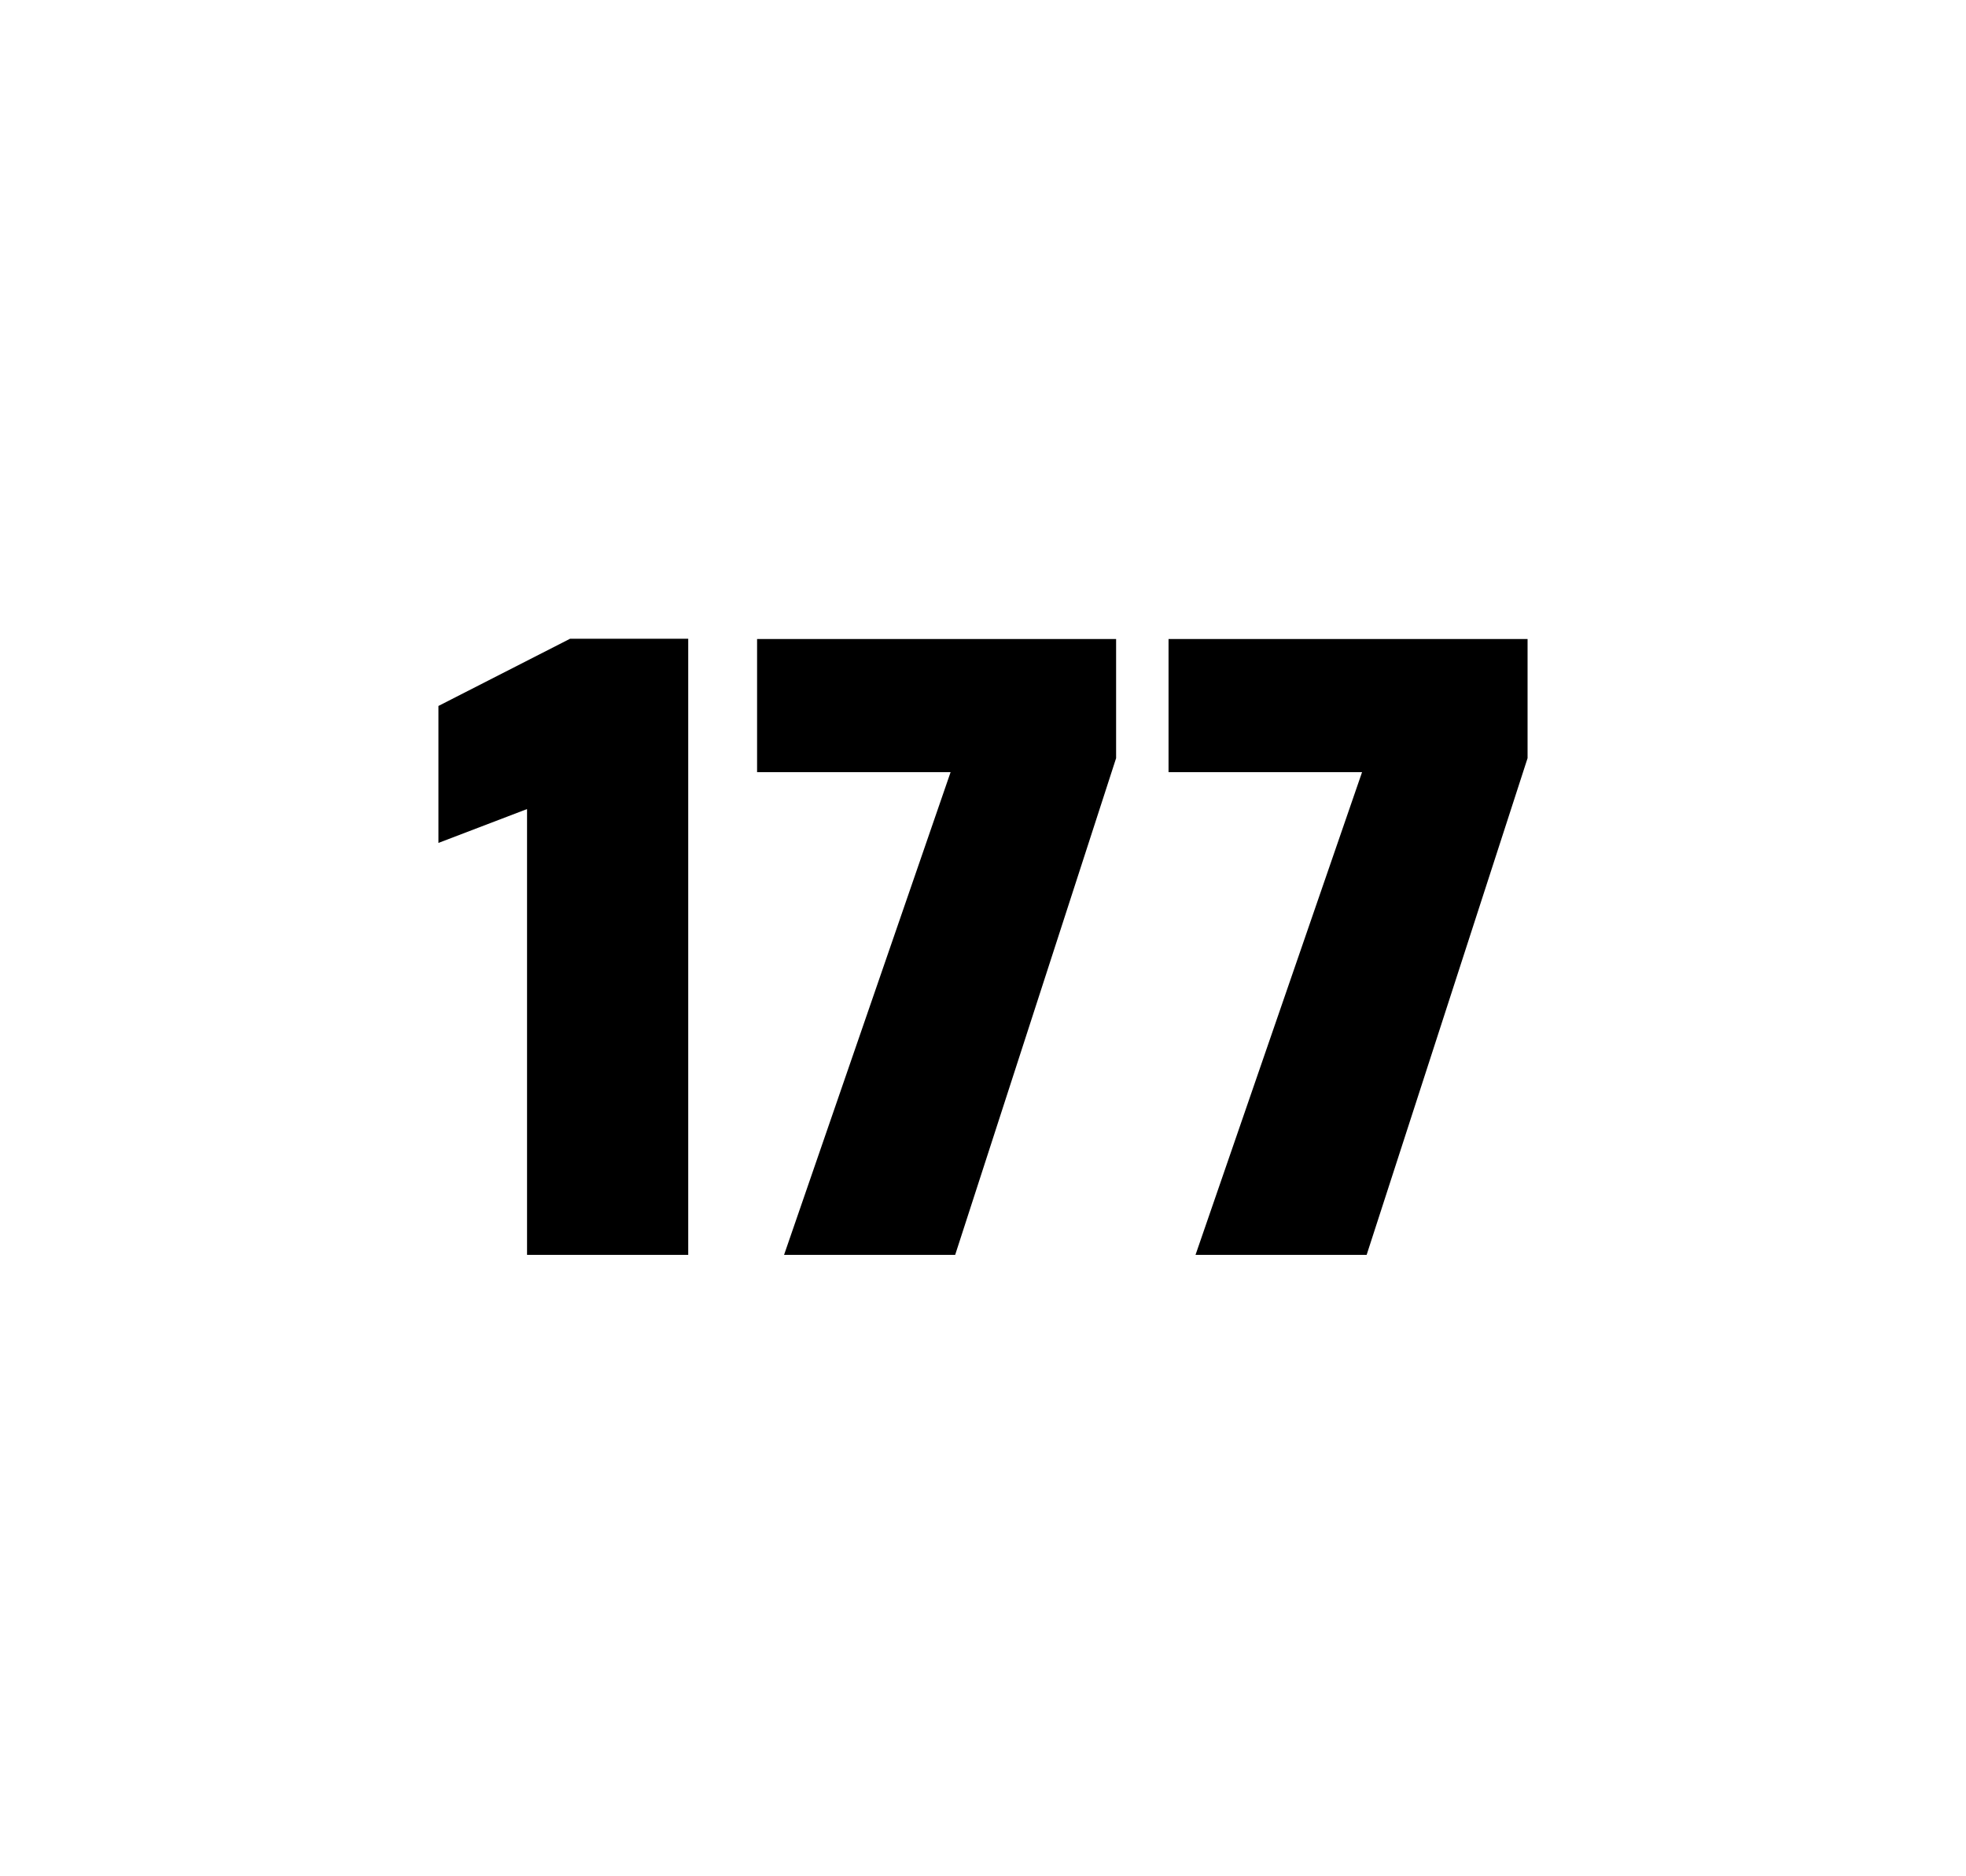
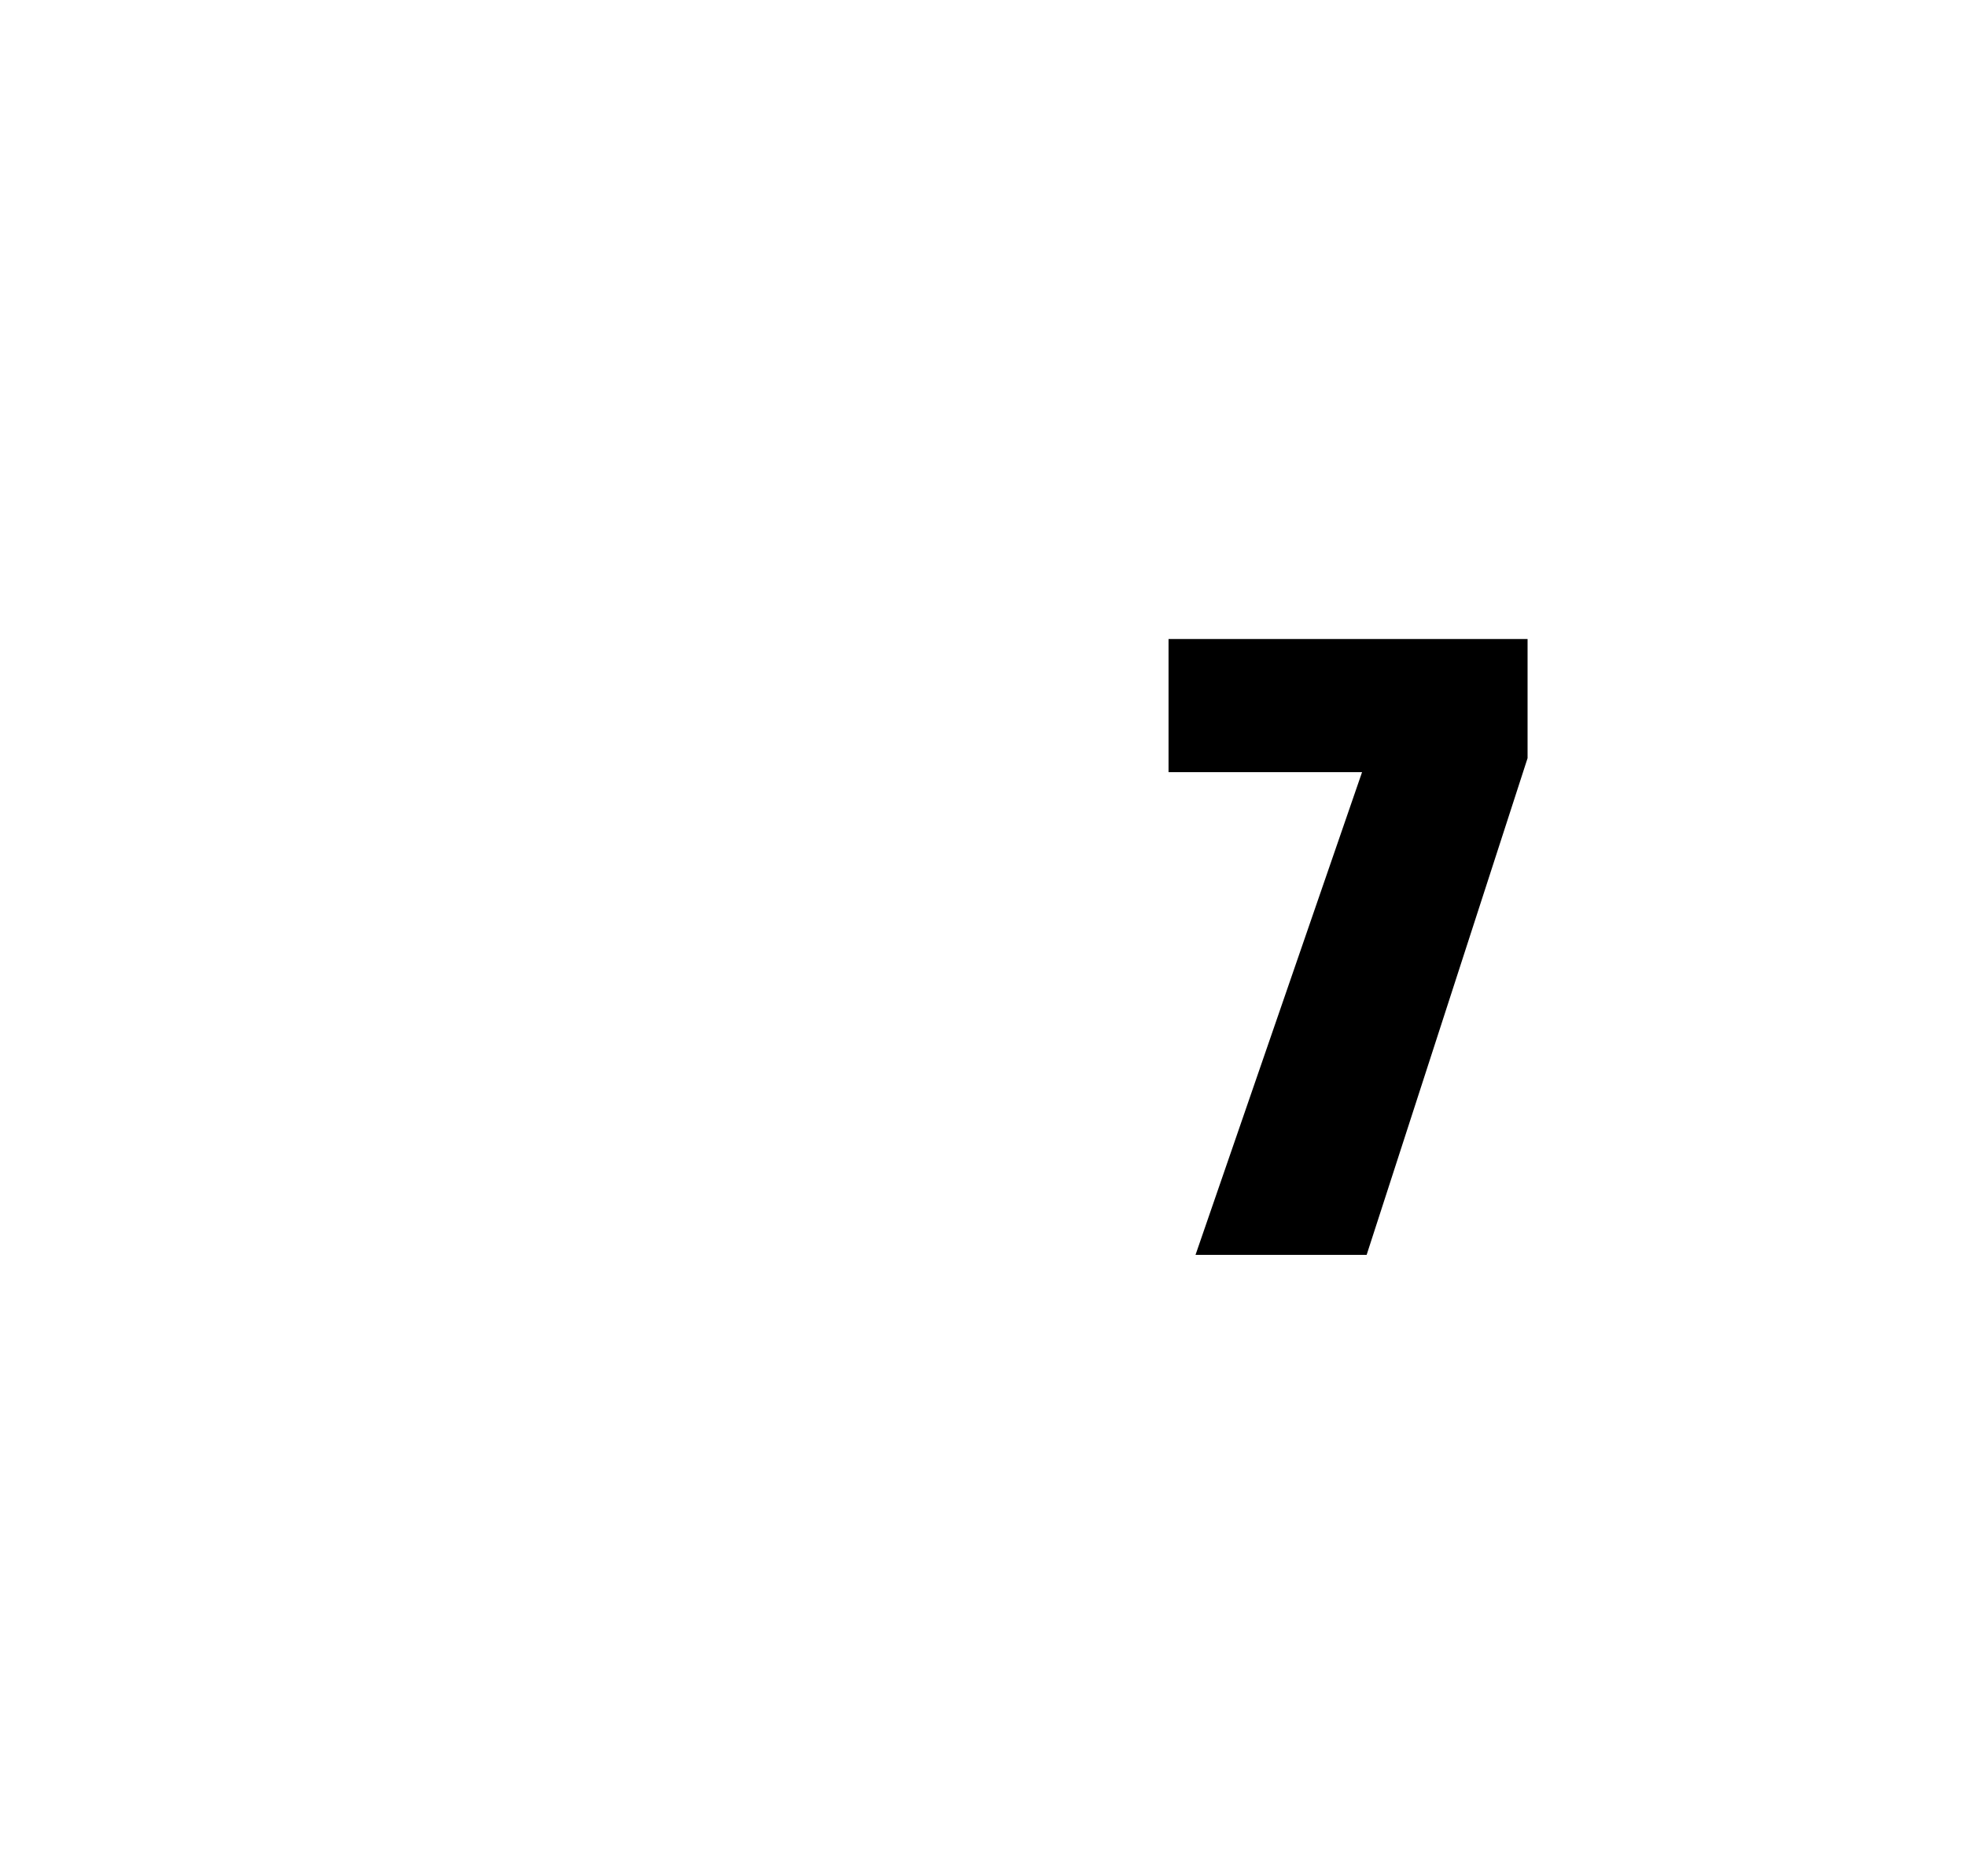
<svg xmlns="http://www.w3.org/2000/svg" version="1.1" id="wrapper" x="0px" y="0px" viewBox="0 0 772.1 737" style="enable-background:new 0 0 772.1 737;">
  <style type="text/css">
	.st0{fill:none;}
</style>
-   <path id="frame" class="st0" d="M 1.5 0 L 770.5 0 C 771.3 0 772 0.7 772 1.5 L 772 735.4 C 772 736.2 771.3 736.9 770.5 736.9 L 1.5 736.9 C 0.7 736.9 0 736.2 0 735.4 L 0 1.5 C 0 0.7 0.7 0 1.5 0 Z" />
  <g id="numbers">
-     <path id="one" d="M 206.983 492.9 L 206.983 317.8 L 172.183 331.1 L 172.183 277.3 L 223.883 250.9 L 270.283 250.9 L 270.283 492.9 L 206.983 492.9 Z" />
-     <path id="seven" d="M 307.925 492.9 L 373.325 303.3 L 297.325 303.3 L 297.325 251 L 438.325 251 L 438.325 297.8 L 375.125 492.9 L 307.925 492.9 Z" />
    <path id="seven" d="M 469.517 492.9 L 534.917 303.3 L 458.917 303.3 L 458.917 251 L 599.917 251 L 599.917 297.8 L 536.717 492.9 L 469.517 492.9 Z" />
  </g>
</svg>